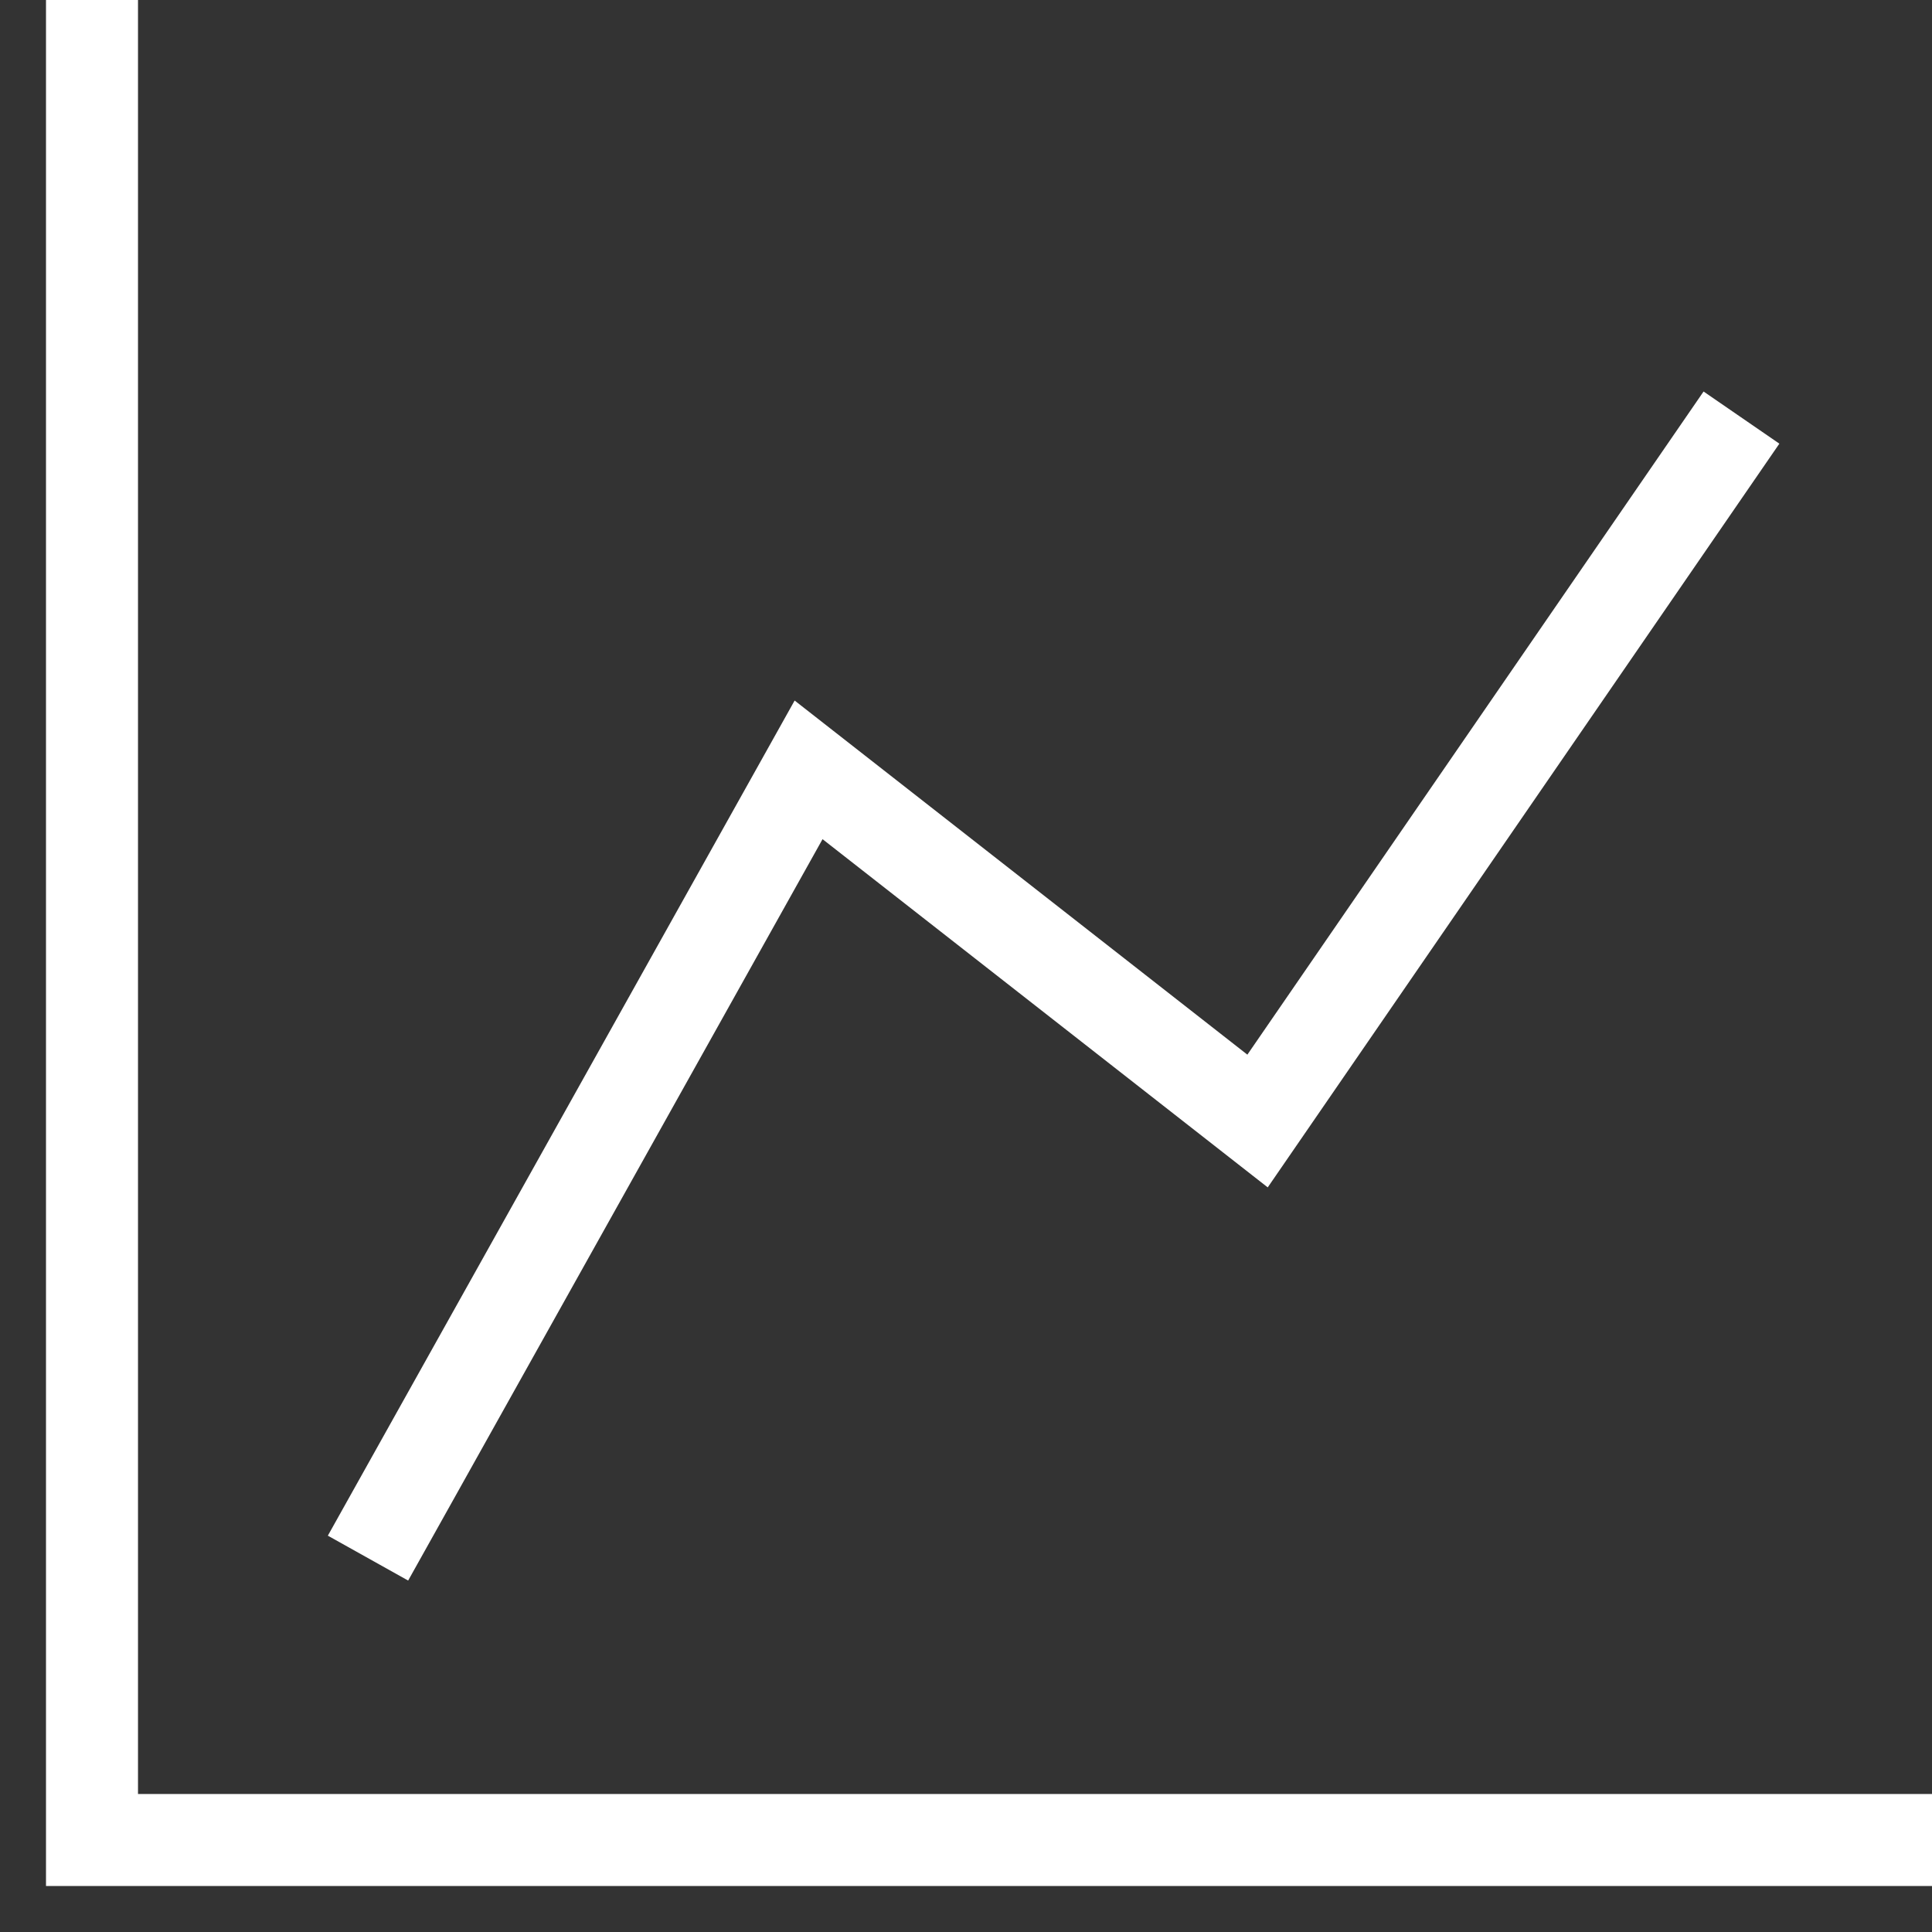
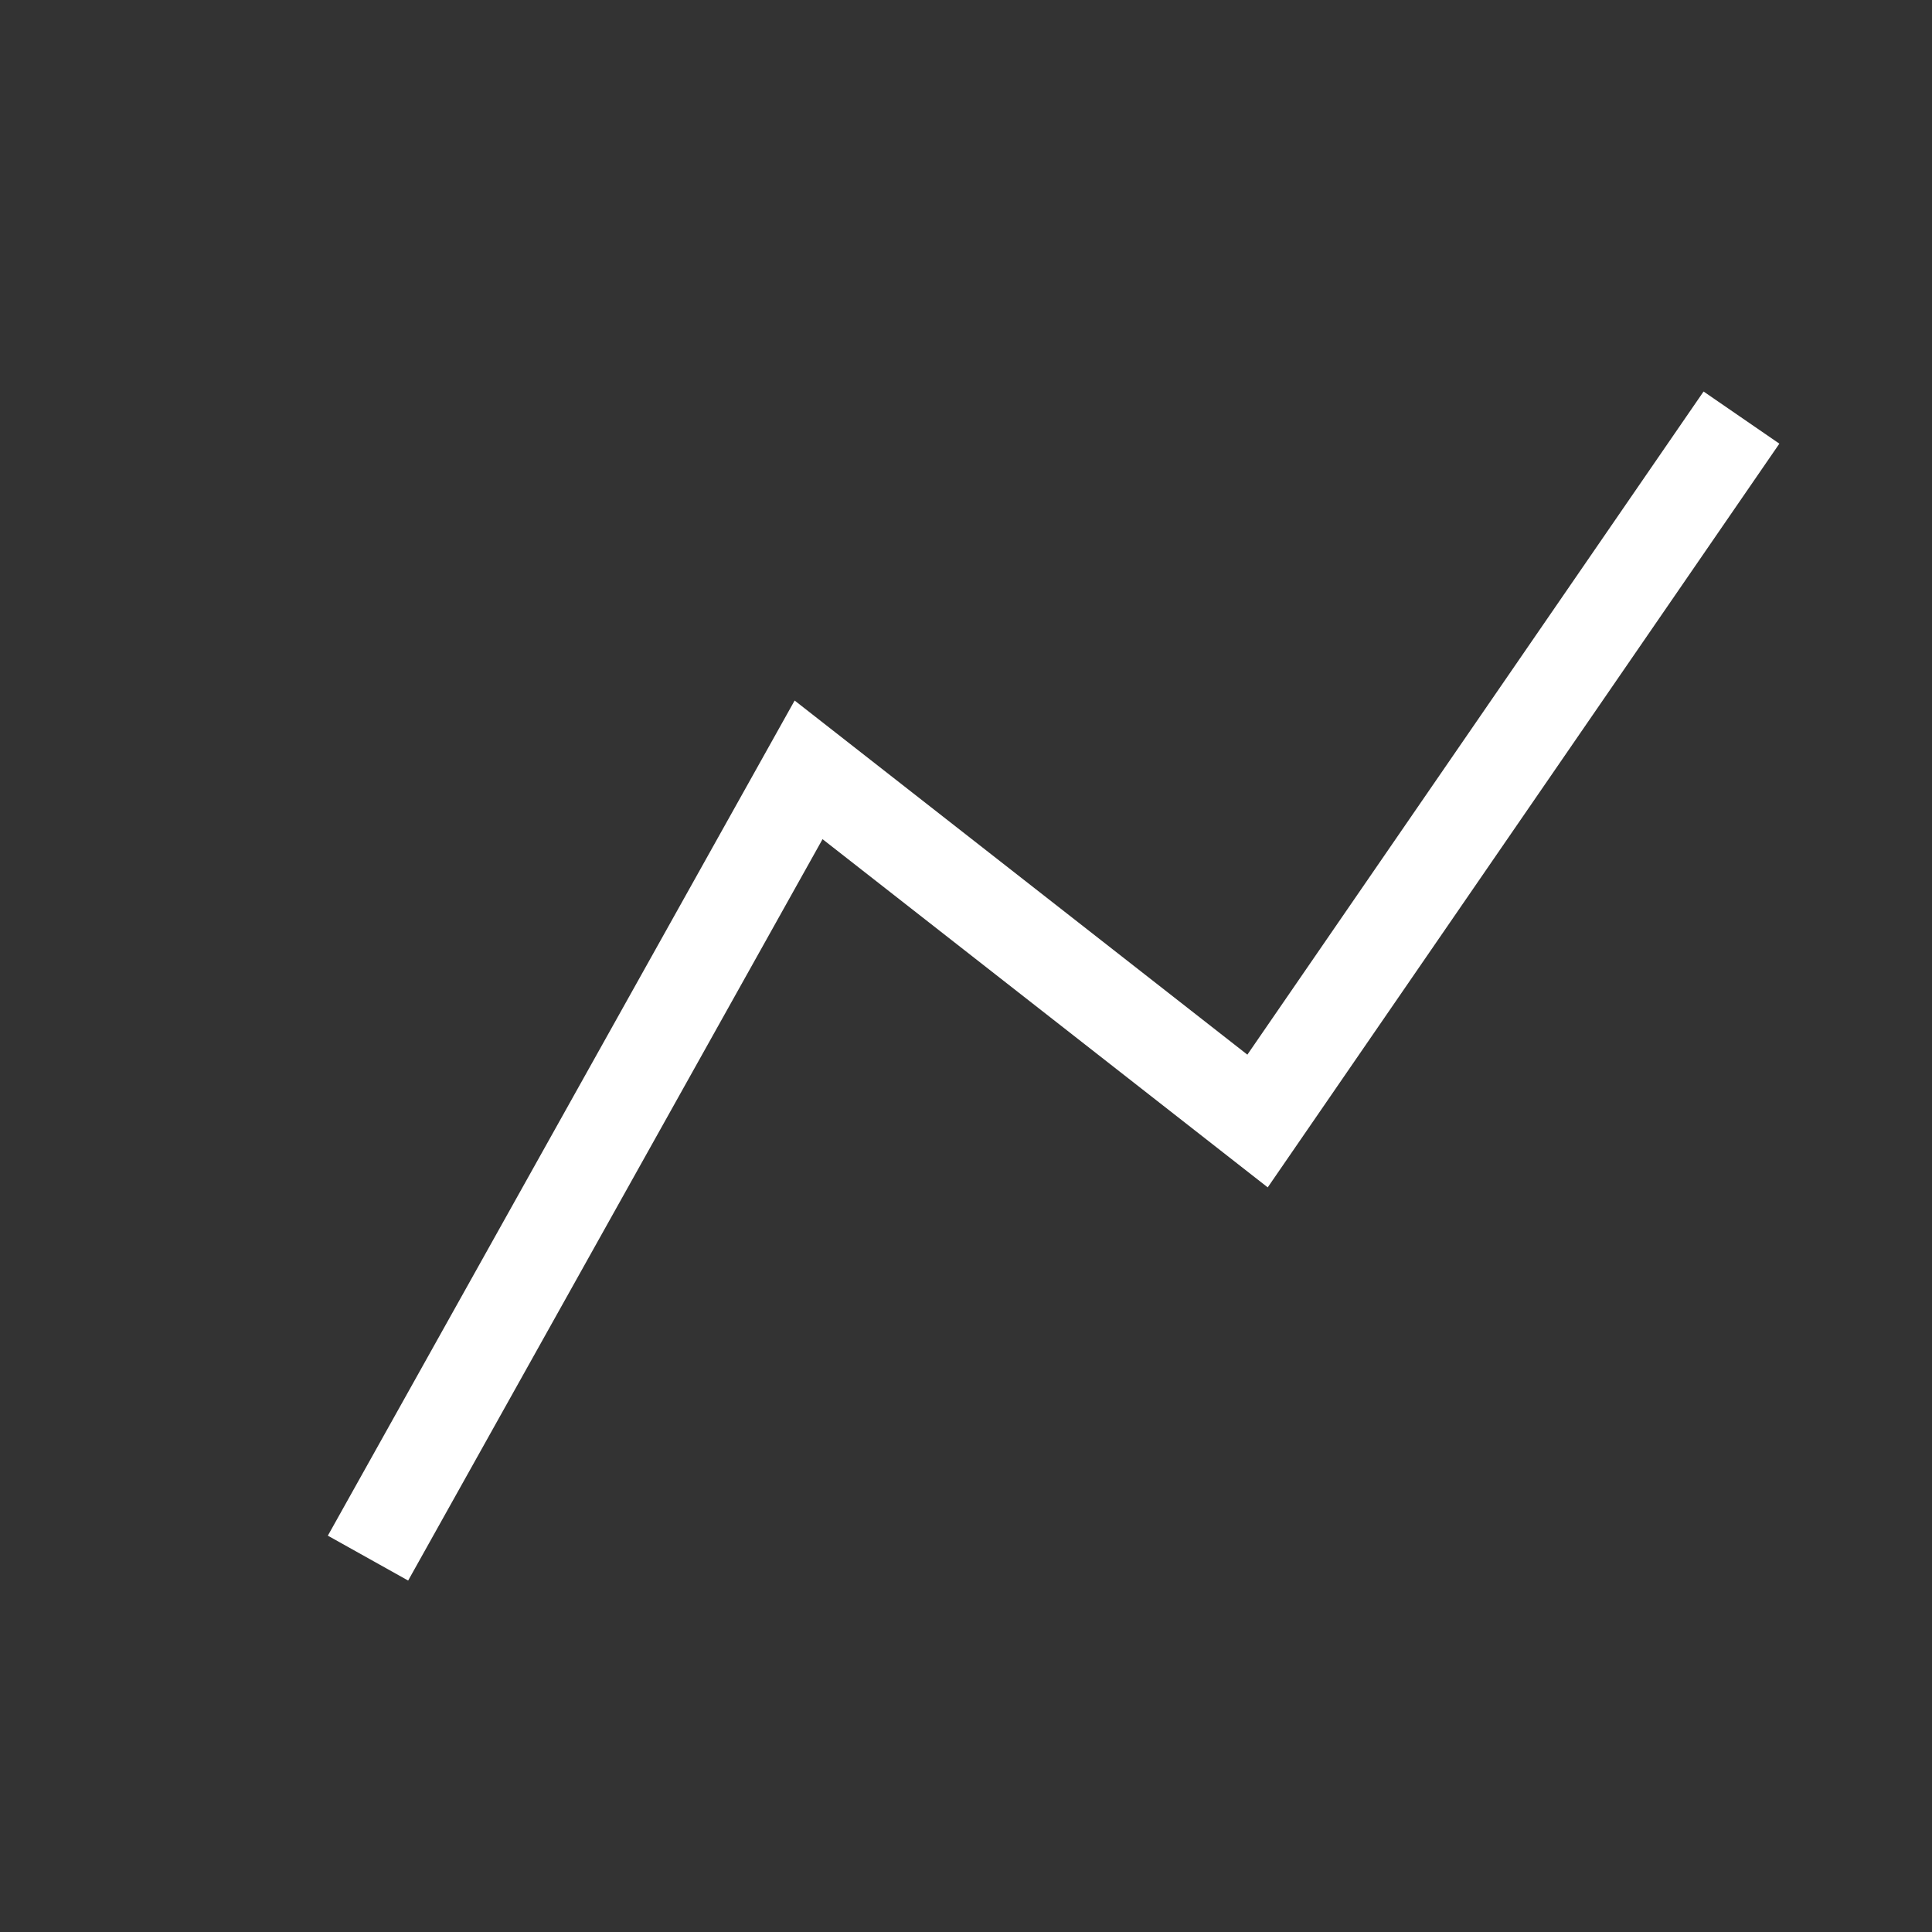
<svg xmlns="http://www.w3.org/2000/svg" width="21" height="21" viewBox="0 0 21 21" fill="none">
  <rect x="0" y="0" width="21" height="21" fill="#333333" stroke="none" />
-   <path d="M1 0V20H21" stroke="white" />
  <path d="M4 16.936L8.789 8.368L13.669 12.185L18.929 4.539" stroke="white" />
</svg>